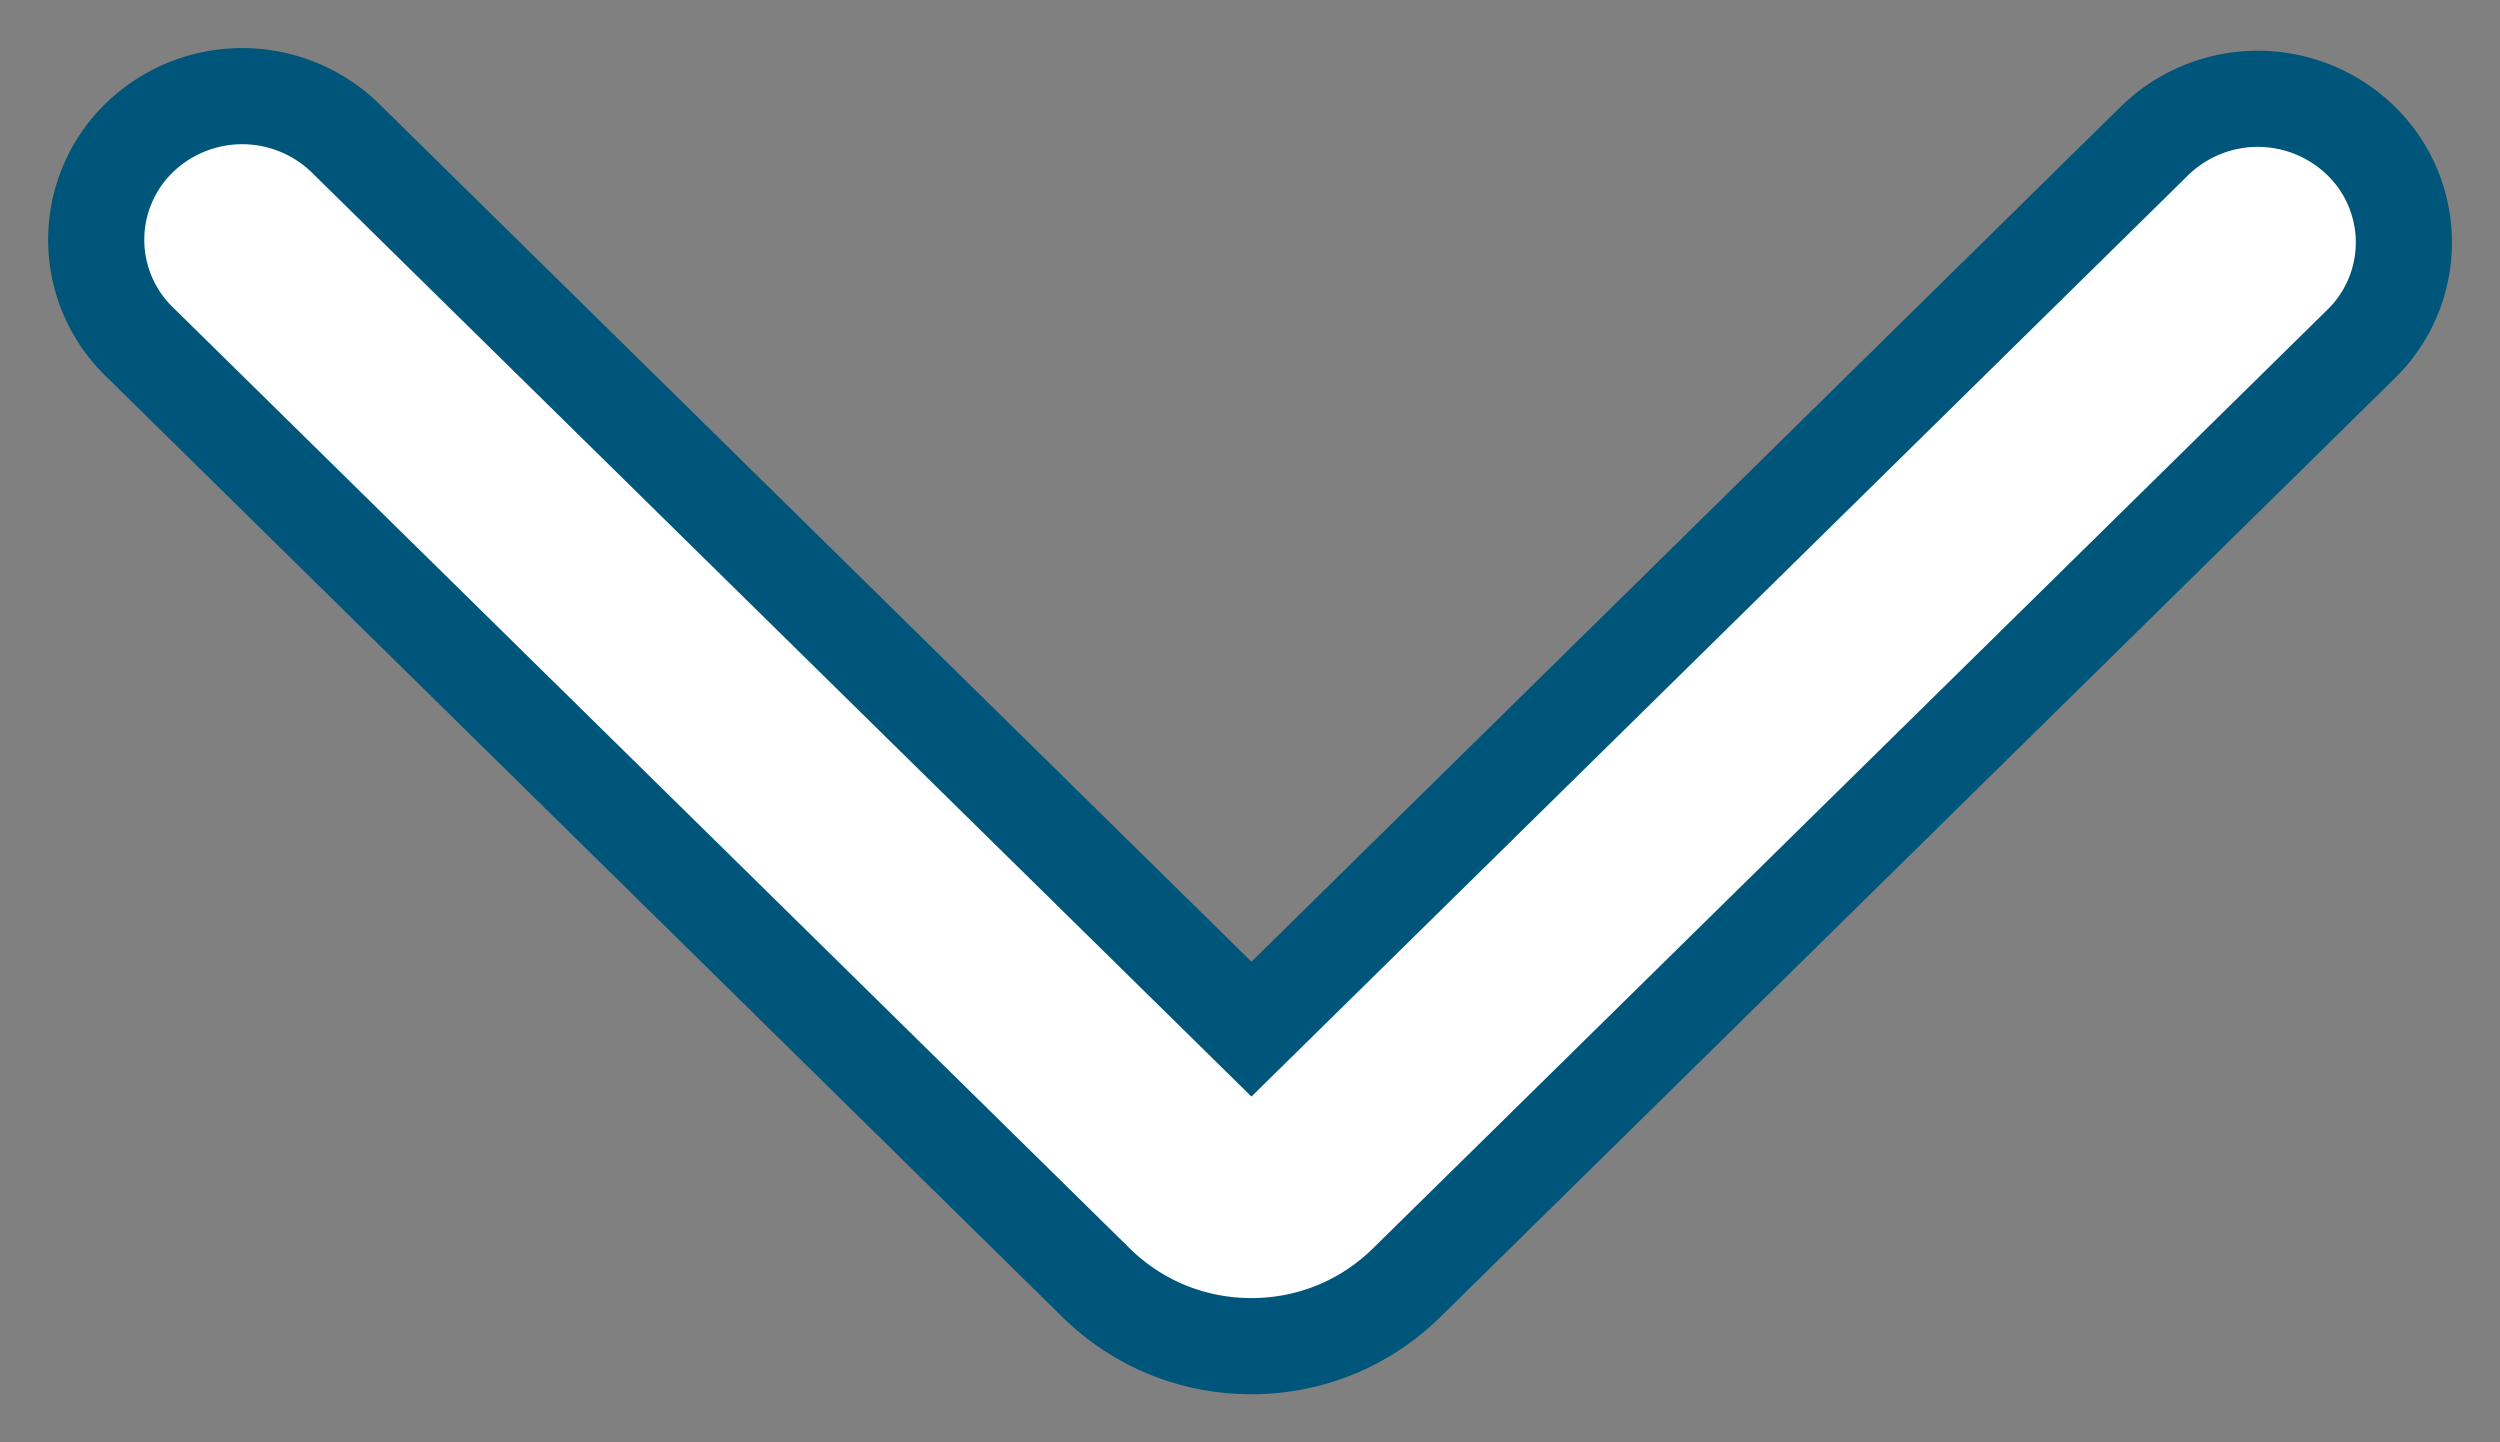
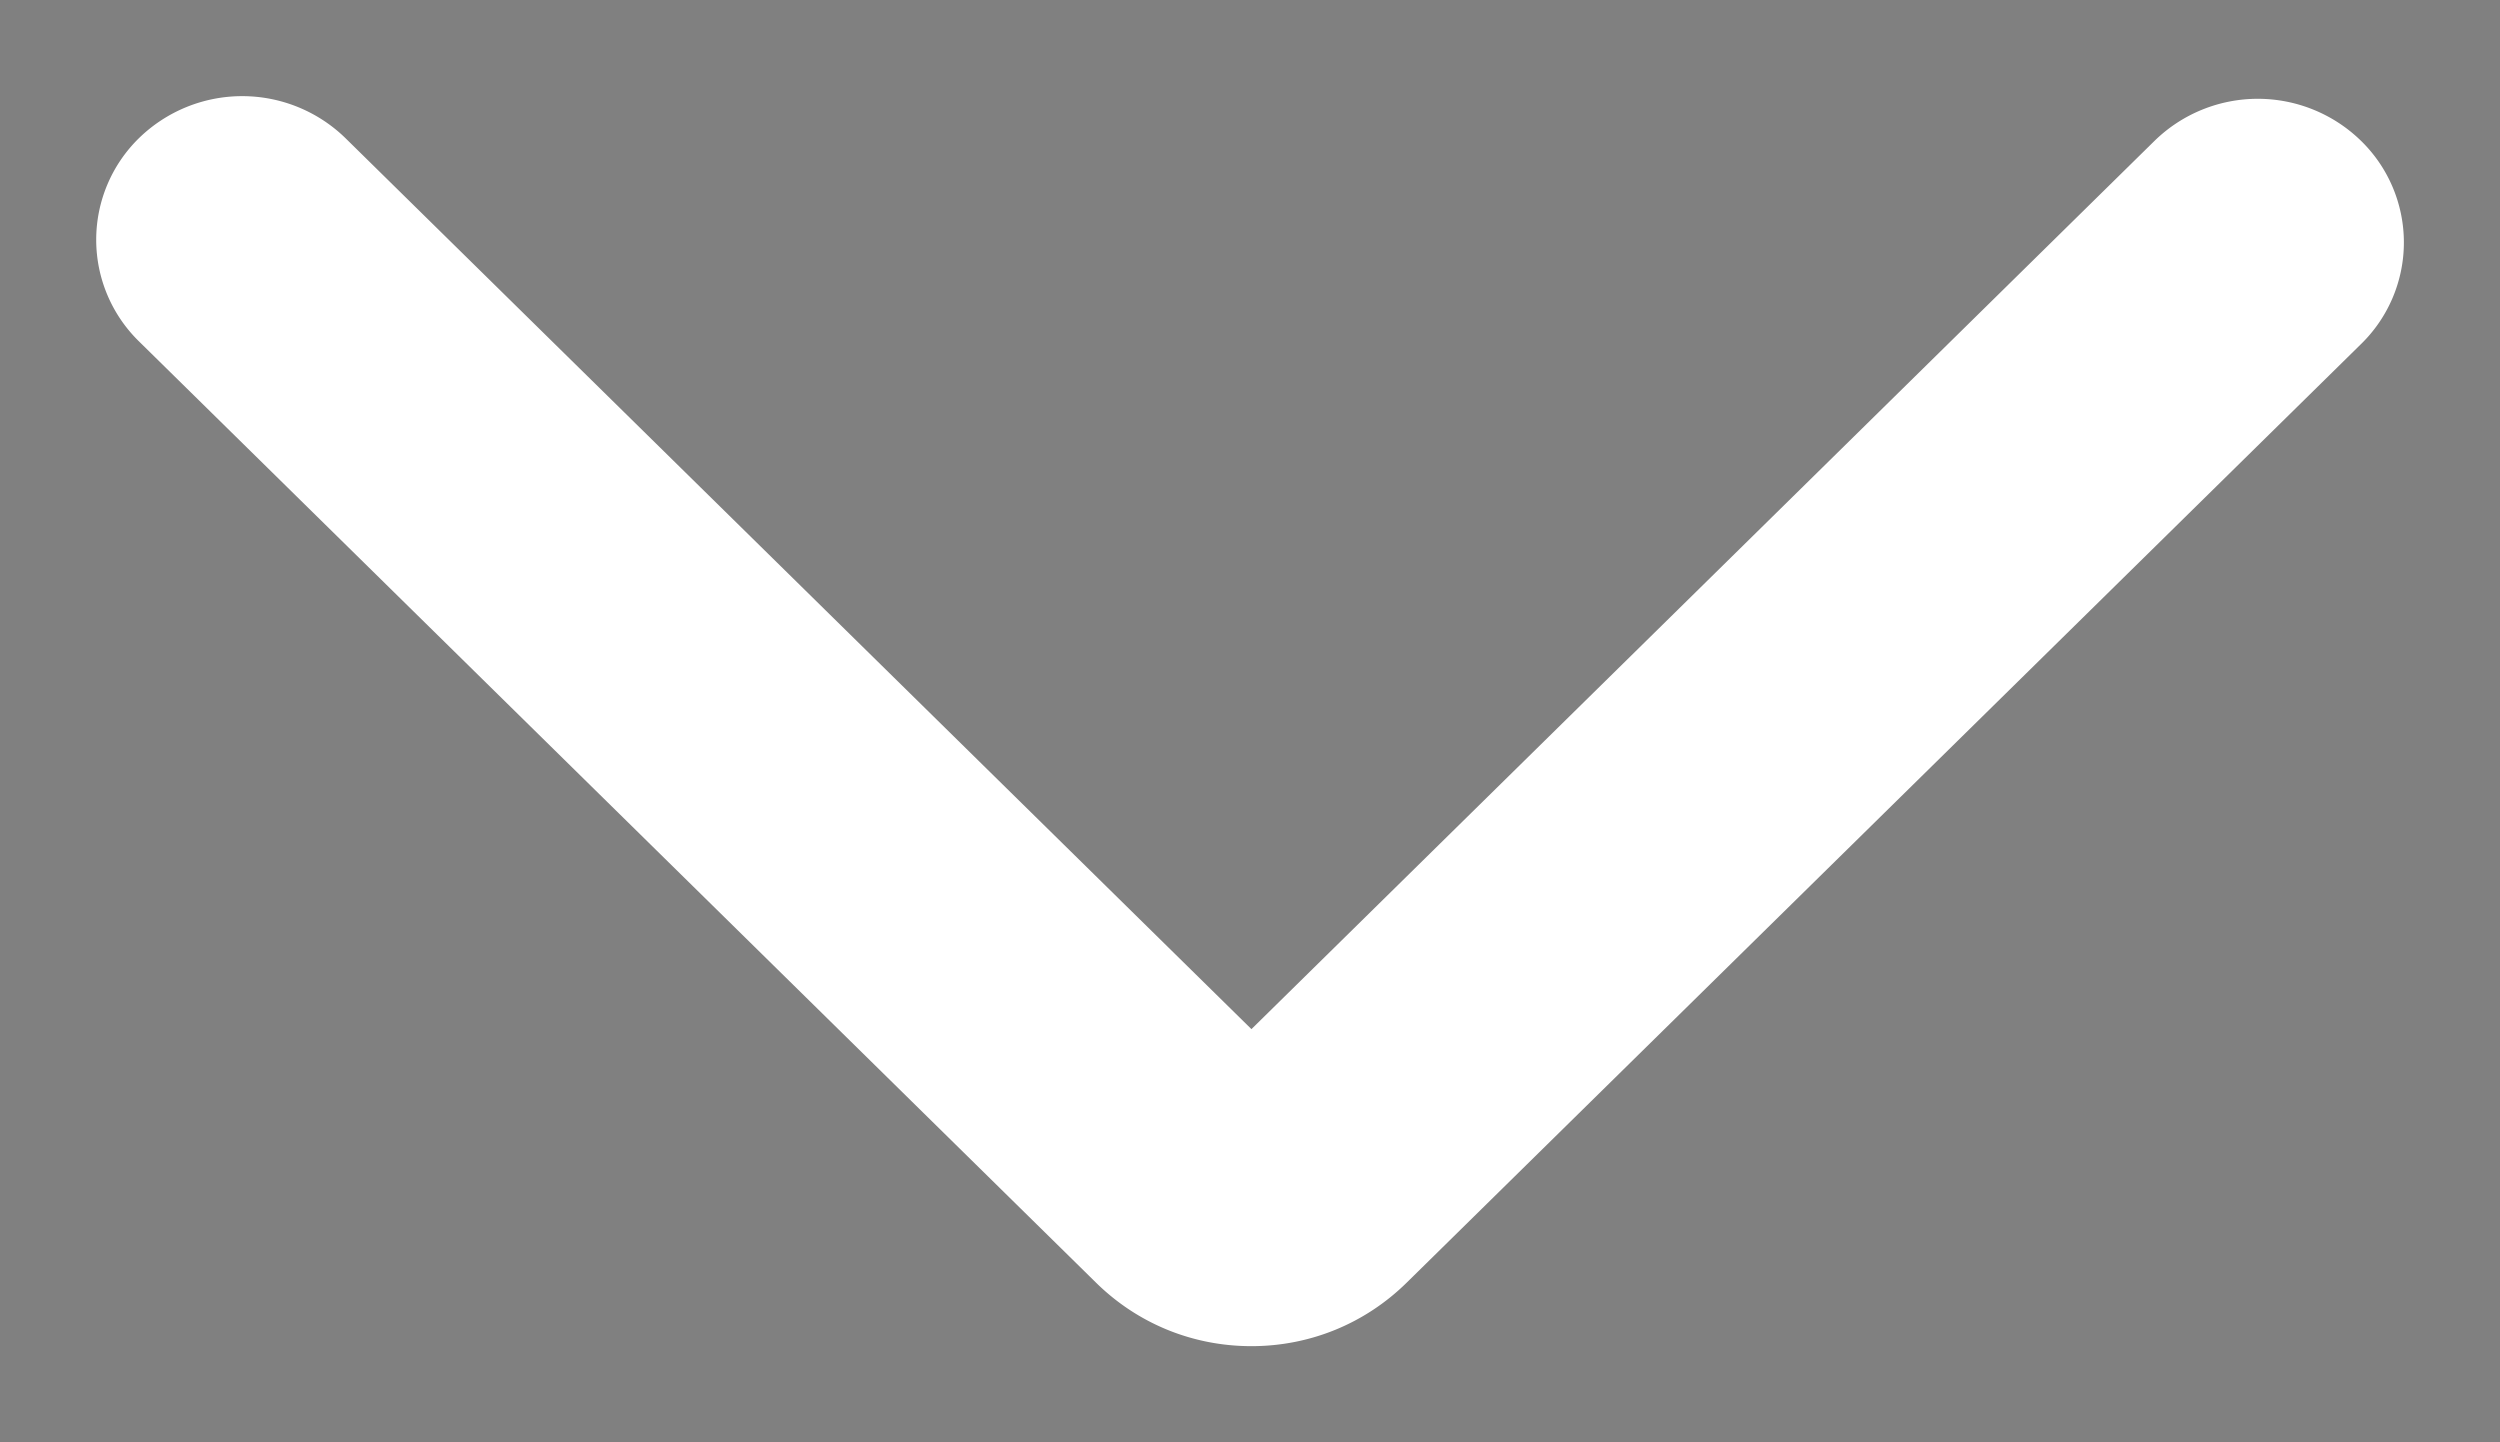
<svg xmlns="http://www.w3.org/2000/svg" width="26" height="15" viewBox="0 0 26 15">
  <rect x="0" y="0" width="26" height="15" fill="#808080" stroke="none" />
  <g>
    <g transform="rotate(-270 13 7.5)">
      <path fill="#fff" d="M6.937 19.055a1.538 1.538 0 0 1 0-2.148l9.266-9.422-9.238-9.392a1.537 1.537 0 0 1 0-2.148 1.476 1.476 0 0 1 2.113 0l5.201 5.288 4.563 4.64c.424.432.658 1.004.658 1.612 0 .61-.234 1.182-.658 1.614L9.05 19.055a1.478 1.478 0 0 1-2.113 0z" />
-       <path fill="none" stroke="#00567a" stroke-miterlimit="20" d="M6.937 19.055a1.538 1.538 0 0 1 0-2.148l9.266-9.422v0L6.965-1.907a1.537 1.537 0 0 1 0-2.148 1.476 1.476 0 0 1 2.113 0l5.201 5.288 4.563 4.64c.424.432.658 1.004.658 1.612 0 .61-.234 1.182-.658 1.614L9.05 19.055a1.478 1.478 0 0 1-2.113 0z" />
    </g>
  </g>
</svg>